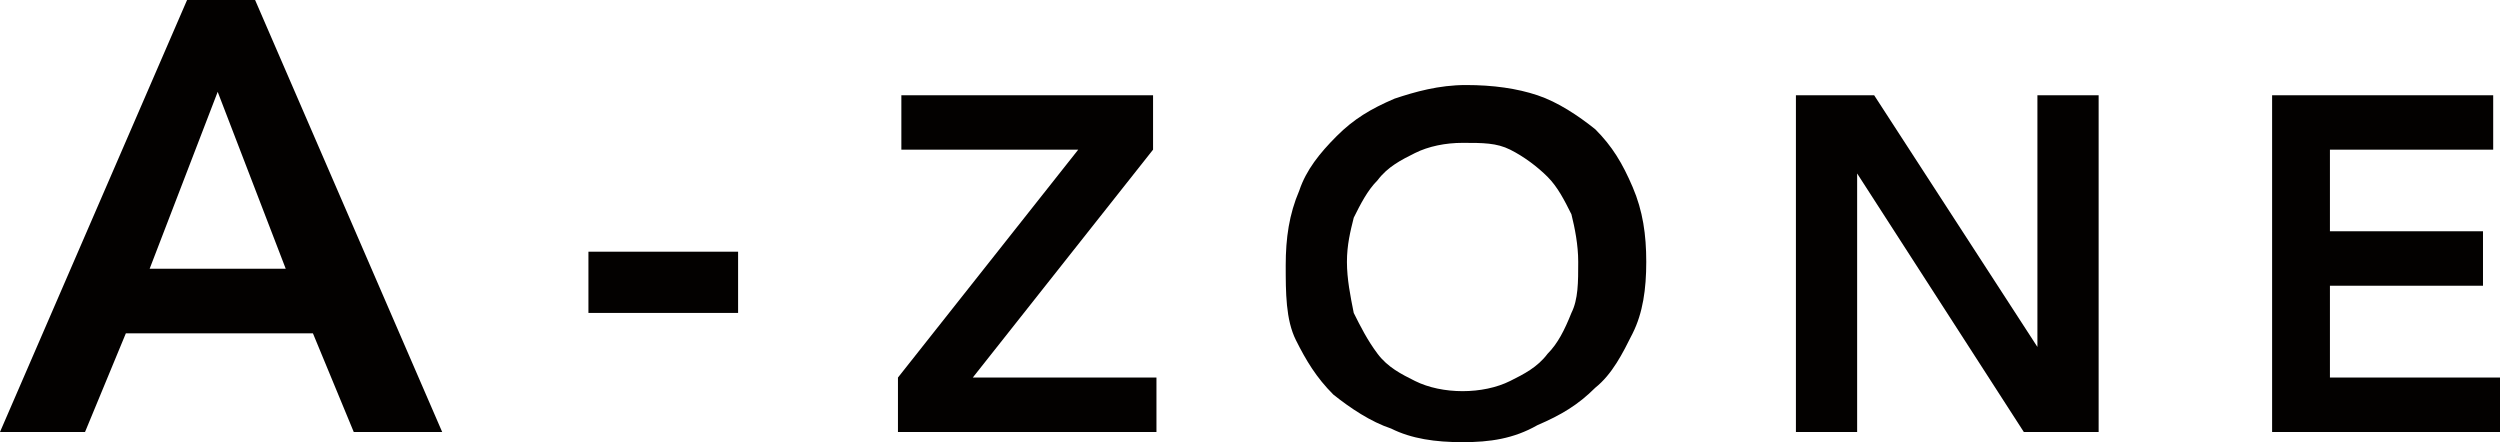
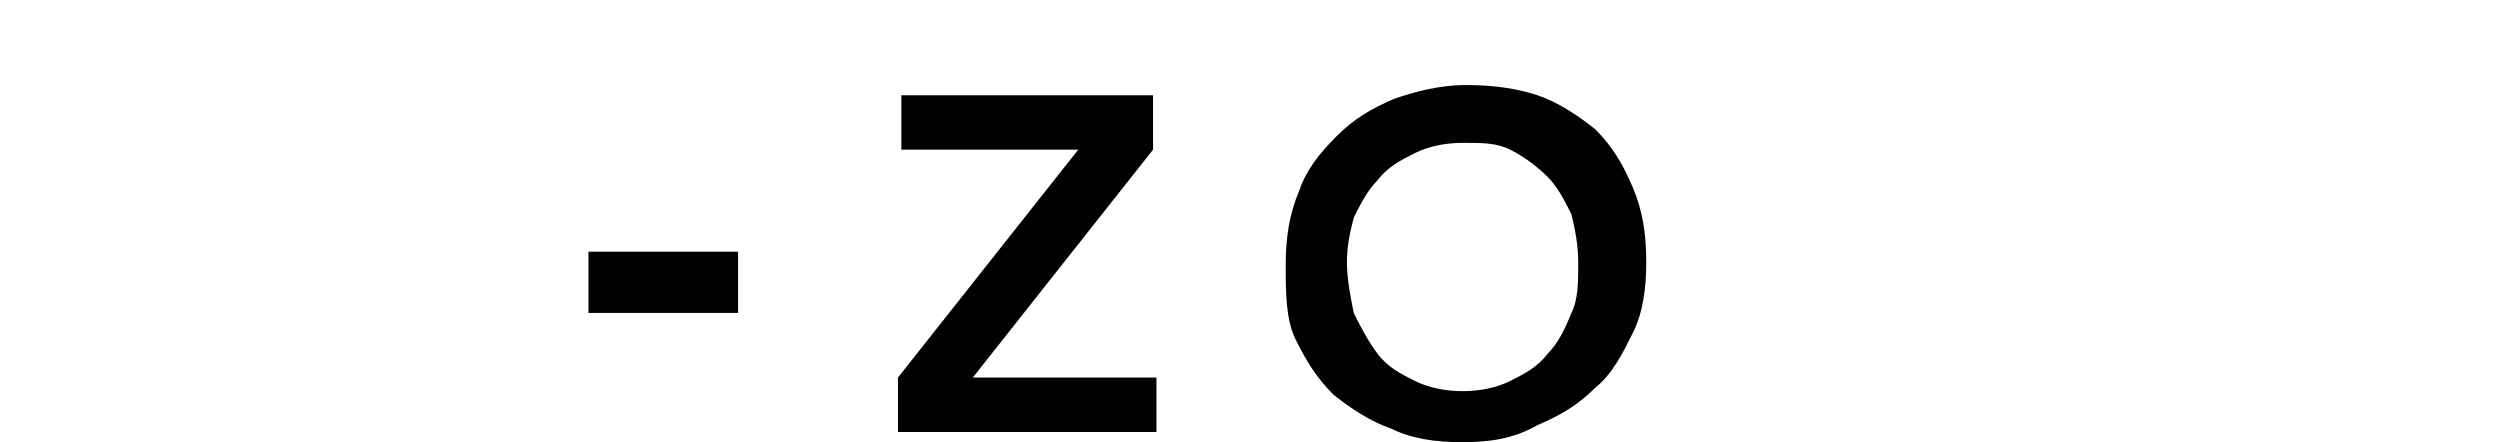
<svg xmlns="http://www.w3.org/2000/svg" version="1.1" id="Layer_1" x="0px" y="0px" width="73.5px" height="13px" viewBox="0 0 73.5 13" enable-background="new 0 0 73.5 13" xml:space="preserve">
  <g>
    <g>
-       <path fill="#030100" d="M5.5,0h2L13,12.7h-2.6L9.2,9.8H3.7l-1.2,2.9H0L5.5,0z M8.4,7.9l-2-5.2l-2,5.2H8.4z" />
      <path fill="#030100" d="M21.7,9.2h-4.4V7.4h4.4V9.2z" />
      <path fill="#030100" d="M26.4,11.1l5.3-6.7h-5.2V2.8h7.4v1.6l-5.3,6.7h5.4v1.6h-7.6V11.1z" />
      <path fill="#030100" d="M37.8,7.8c0-0.8,0.1-1.5,0.4-2.2C38.4,5,38.8,4.5,39.3,4c0.5-0.5,1-0.8,1.7-1.1c0.6-0.2,1.3-0.4,2.1-0.4    c0.8,0,1.5,0.1,2.1,0.3c0.6,0.2,1.2,0.6,1.7,1c0.5,0.5,0.8,1,1.1,1.7s0.4,1.4,0.4,2.2c0,0.8-0.1,1.5-0.4,2.1s-0.6,1.2-1.1,1.6    c-0.5,0.5-1,0.8-1.7,1.1C44.5,12.9,43.8,13,43,13c-0.8,0-1.5-0.1-2.1-0.4c-0.6-0.2-1.2-0.6-1.7-1c-0.5-0.5-0.8-1-1.1-1.6    S37.8,8.6,37.8,7.8z M39.6,7.7c0,0.5,0.1,1,0.2,1.5c0.2,0.4,0.4,0.8,0.7,1.2s0.7,0.6,1.1,0.8c0.4,0.2,0.9,0.3,1.4,0.3    c0.5,0,1-0.1,1.4-0.3c0.4-0.2,0.8-0.4,1.1-0.8c0.3-0.3,0.5-0.7,0.7-1.2c0.2-0.4,0.2-0.9,0.2-1.5c0-0.5-0.1-1-0.2-1.4    c-0.2-0.4-0.4-0.8-0.7-1.1c-0.3-0.3-0.7-0.6-1.1-0.8S43.6,4.2,43,4.2c-0.5,0-1,0.1-1.4,0.3c-0.4,0.2-0.8,0.4-1.1,0.8    c-0.3,0.3-0.5,0.7-0.7,1.1C39.7,6.8,39.6,7.2,39.6,7.7z" />
-       <path fill="#030100" d="M52.8,2.8h2.3l4.8,7.4h0V2.8h1.8v9.9h-2.2l-4.9-7.6h0v7.6h-1.8V2.8z" />
-       <path fill="#030100" d="M66.7,2.8h6.6v1.6h-4.8v2.4H73v1.6h-4.5v2.7h5.1v1.6h-6.8V2.8z" />
    </g>
  </g>
  <g>
</g>
  <g>
</g>
  <g>
</g>
  <g>
</g>
  <g>
</g>
  <g>
</g>
</svg>